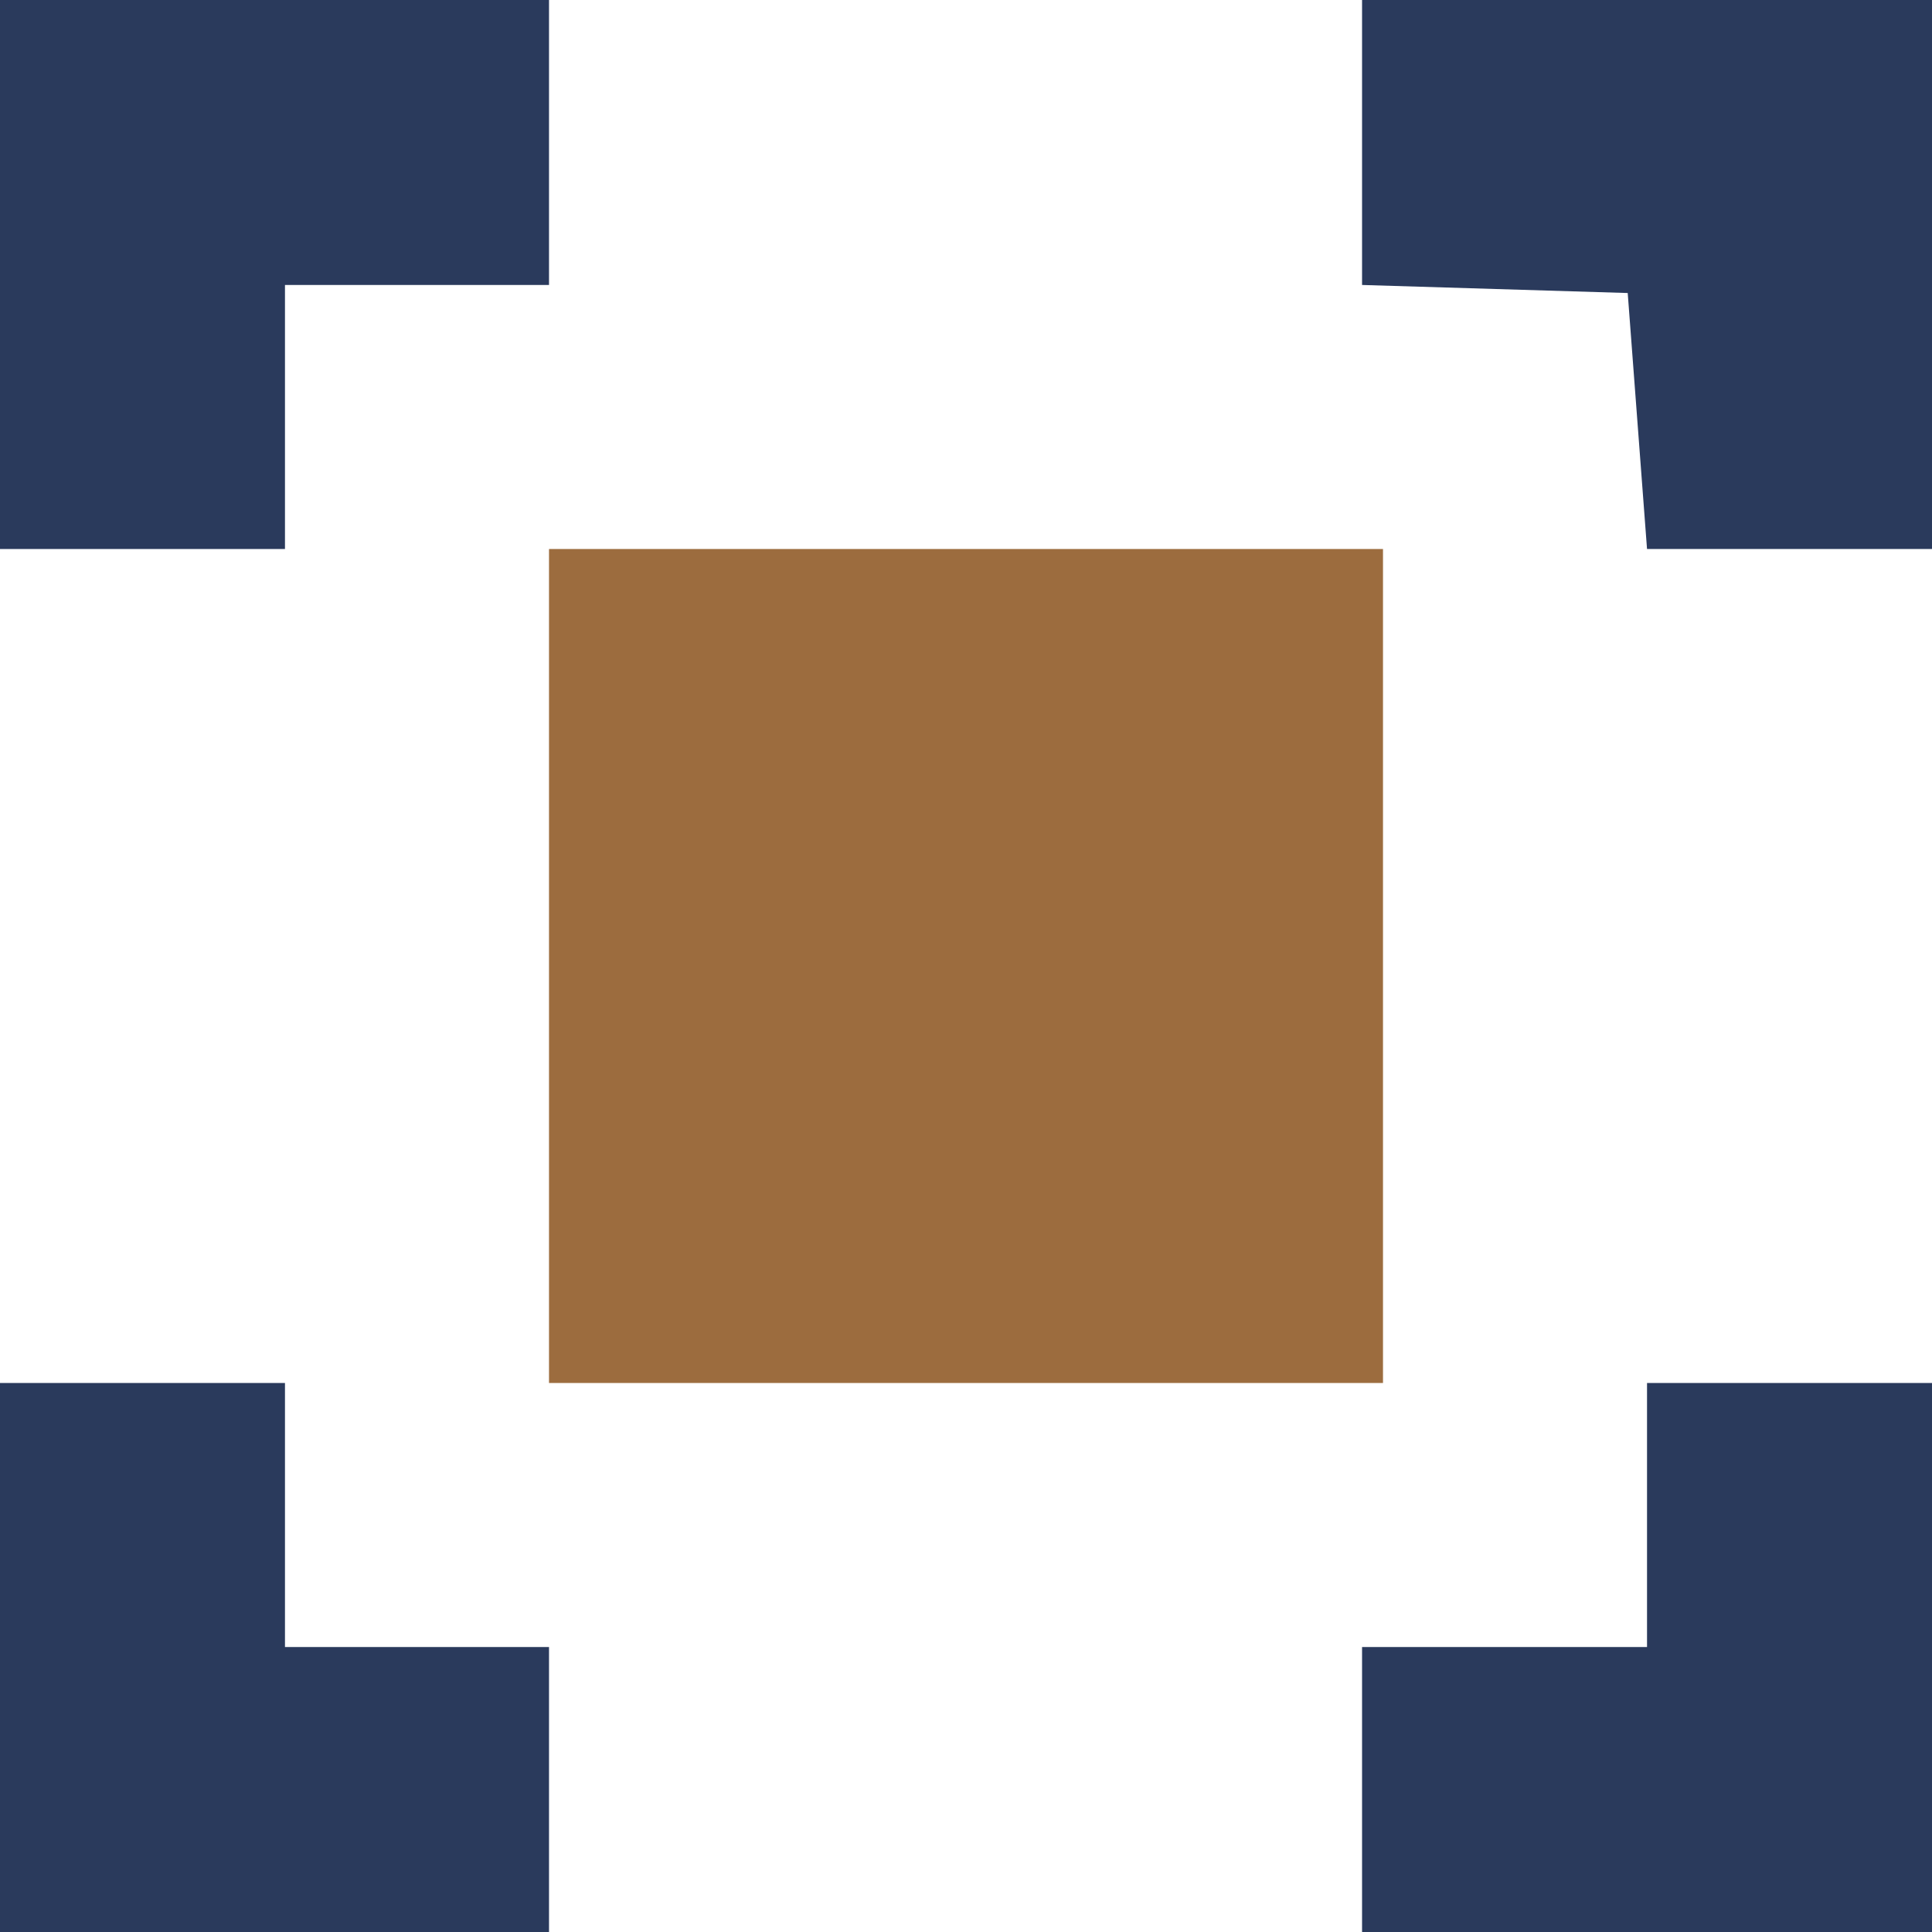
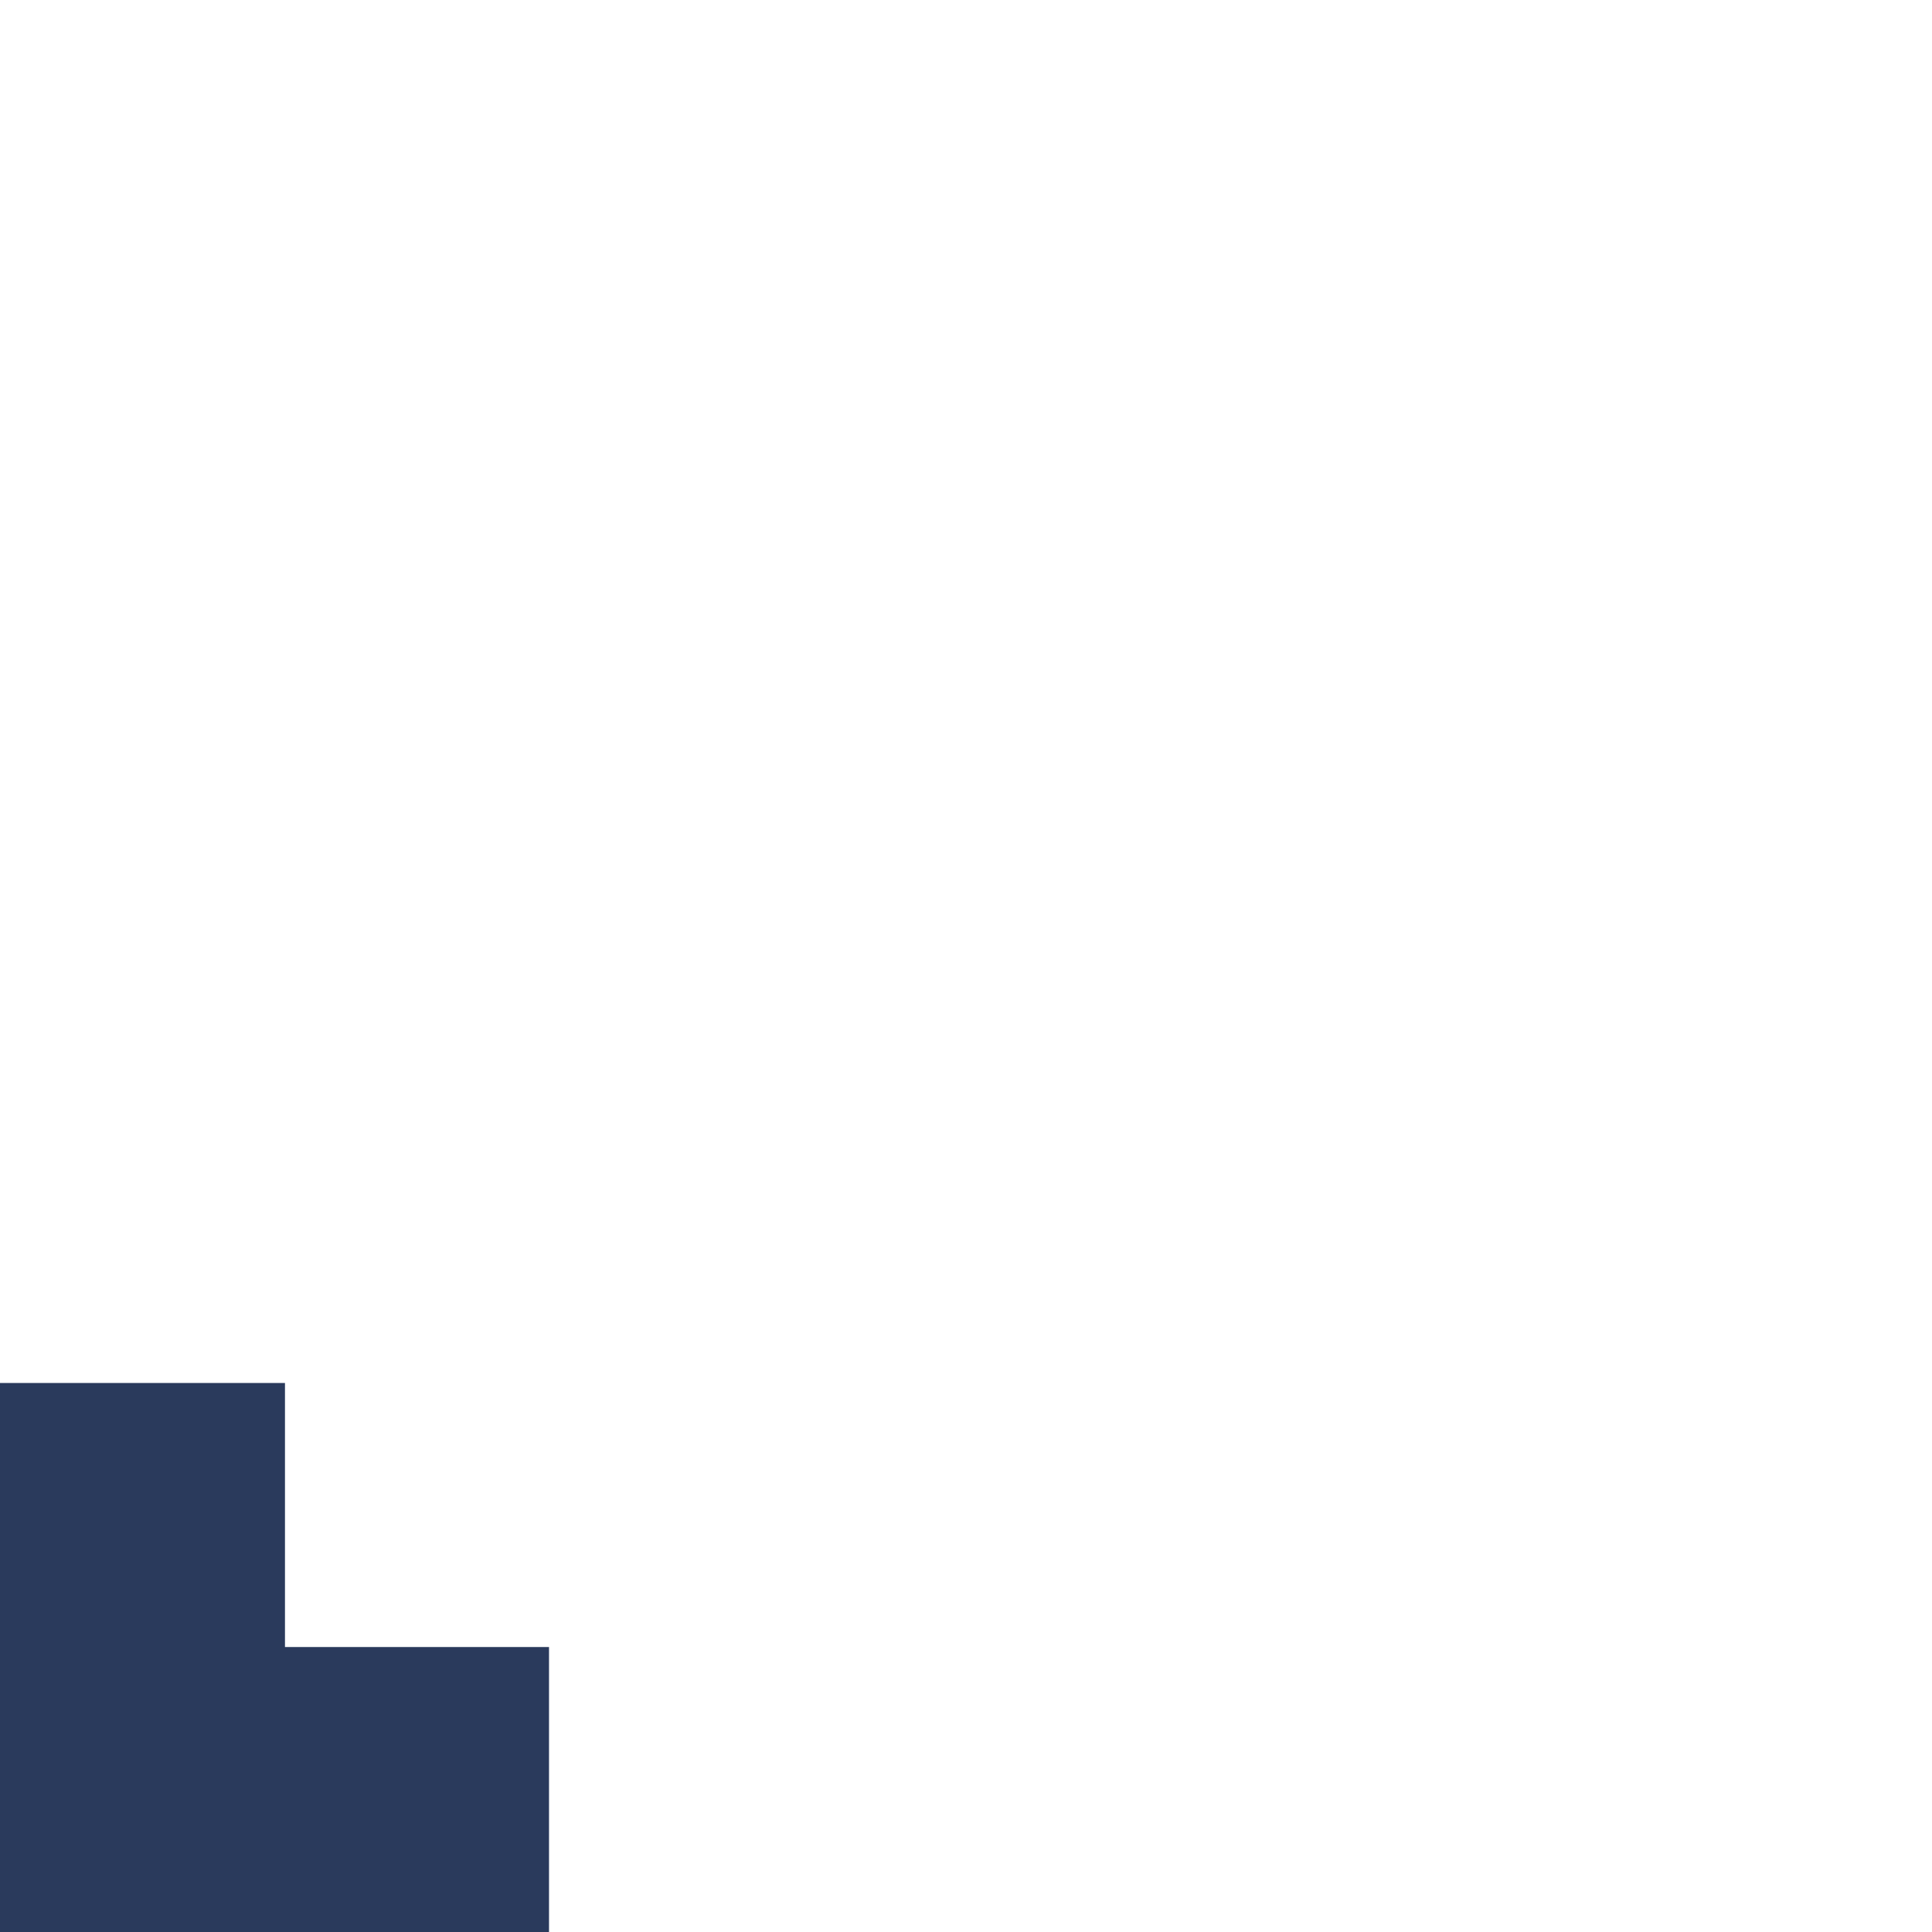
<svg xmlns="http://www.w3.org/2000/svg" id="Calque_1" viewBox="0 0 120 120">
  <defs>
    <style>      .st0 {        fill: #9c6c3e;      }      .st1 {        fill: #2a3a5c;      }    </style>
  </defs>
  <g>
    <polygon class="st1" points="0 85.9 17.7 85.9 17.7 102.3 34.1 102.3 34.1 120 0 120 0 85.9" />
-     <polygon class="st1" points="120 85.9 120 120 84.6 120 84.6 102.3 102.3 102.3 102.3 85.9 120 85.9" />
  </g>
-   <rect class="st0" x="34.1" y="34.1" width="51.8" height="51.8" />
  <g>
-     <polygon class="st1" points="84.6 0 120 0 120 34.1 102.3 34.1 101.1 18.2 84.6 17.7 84.6 0" />
-     <polygon class="st1" points="34.1 0 34.1 17.7 17.7 17.7 17.7 34.1 0 34.1 0 0 34.1 0" />
-   </g>
+     </g>
</svg>